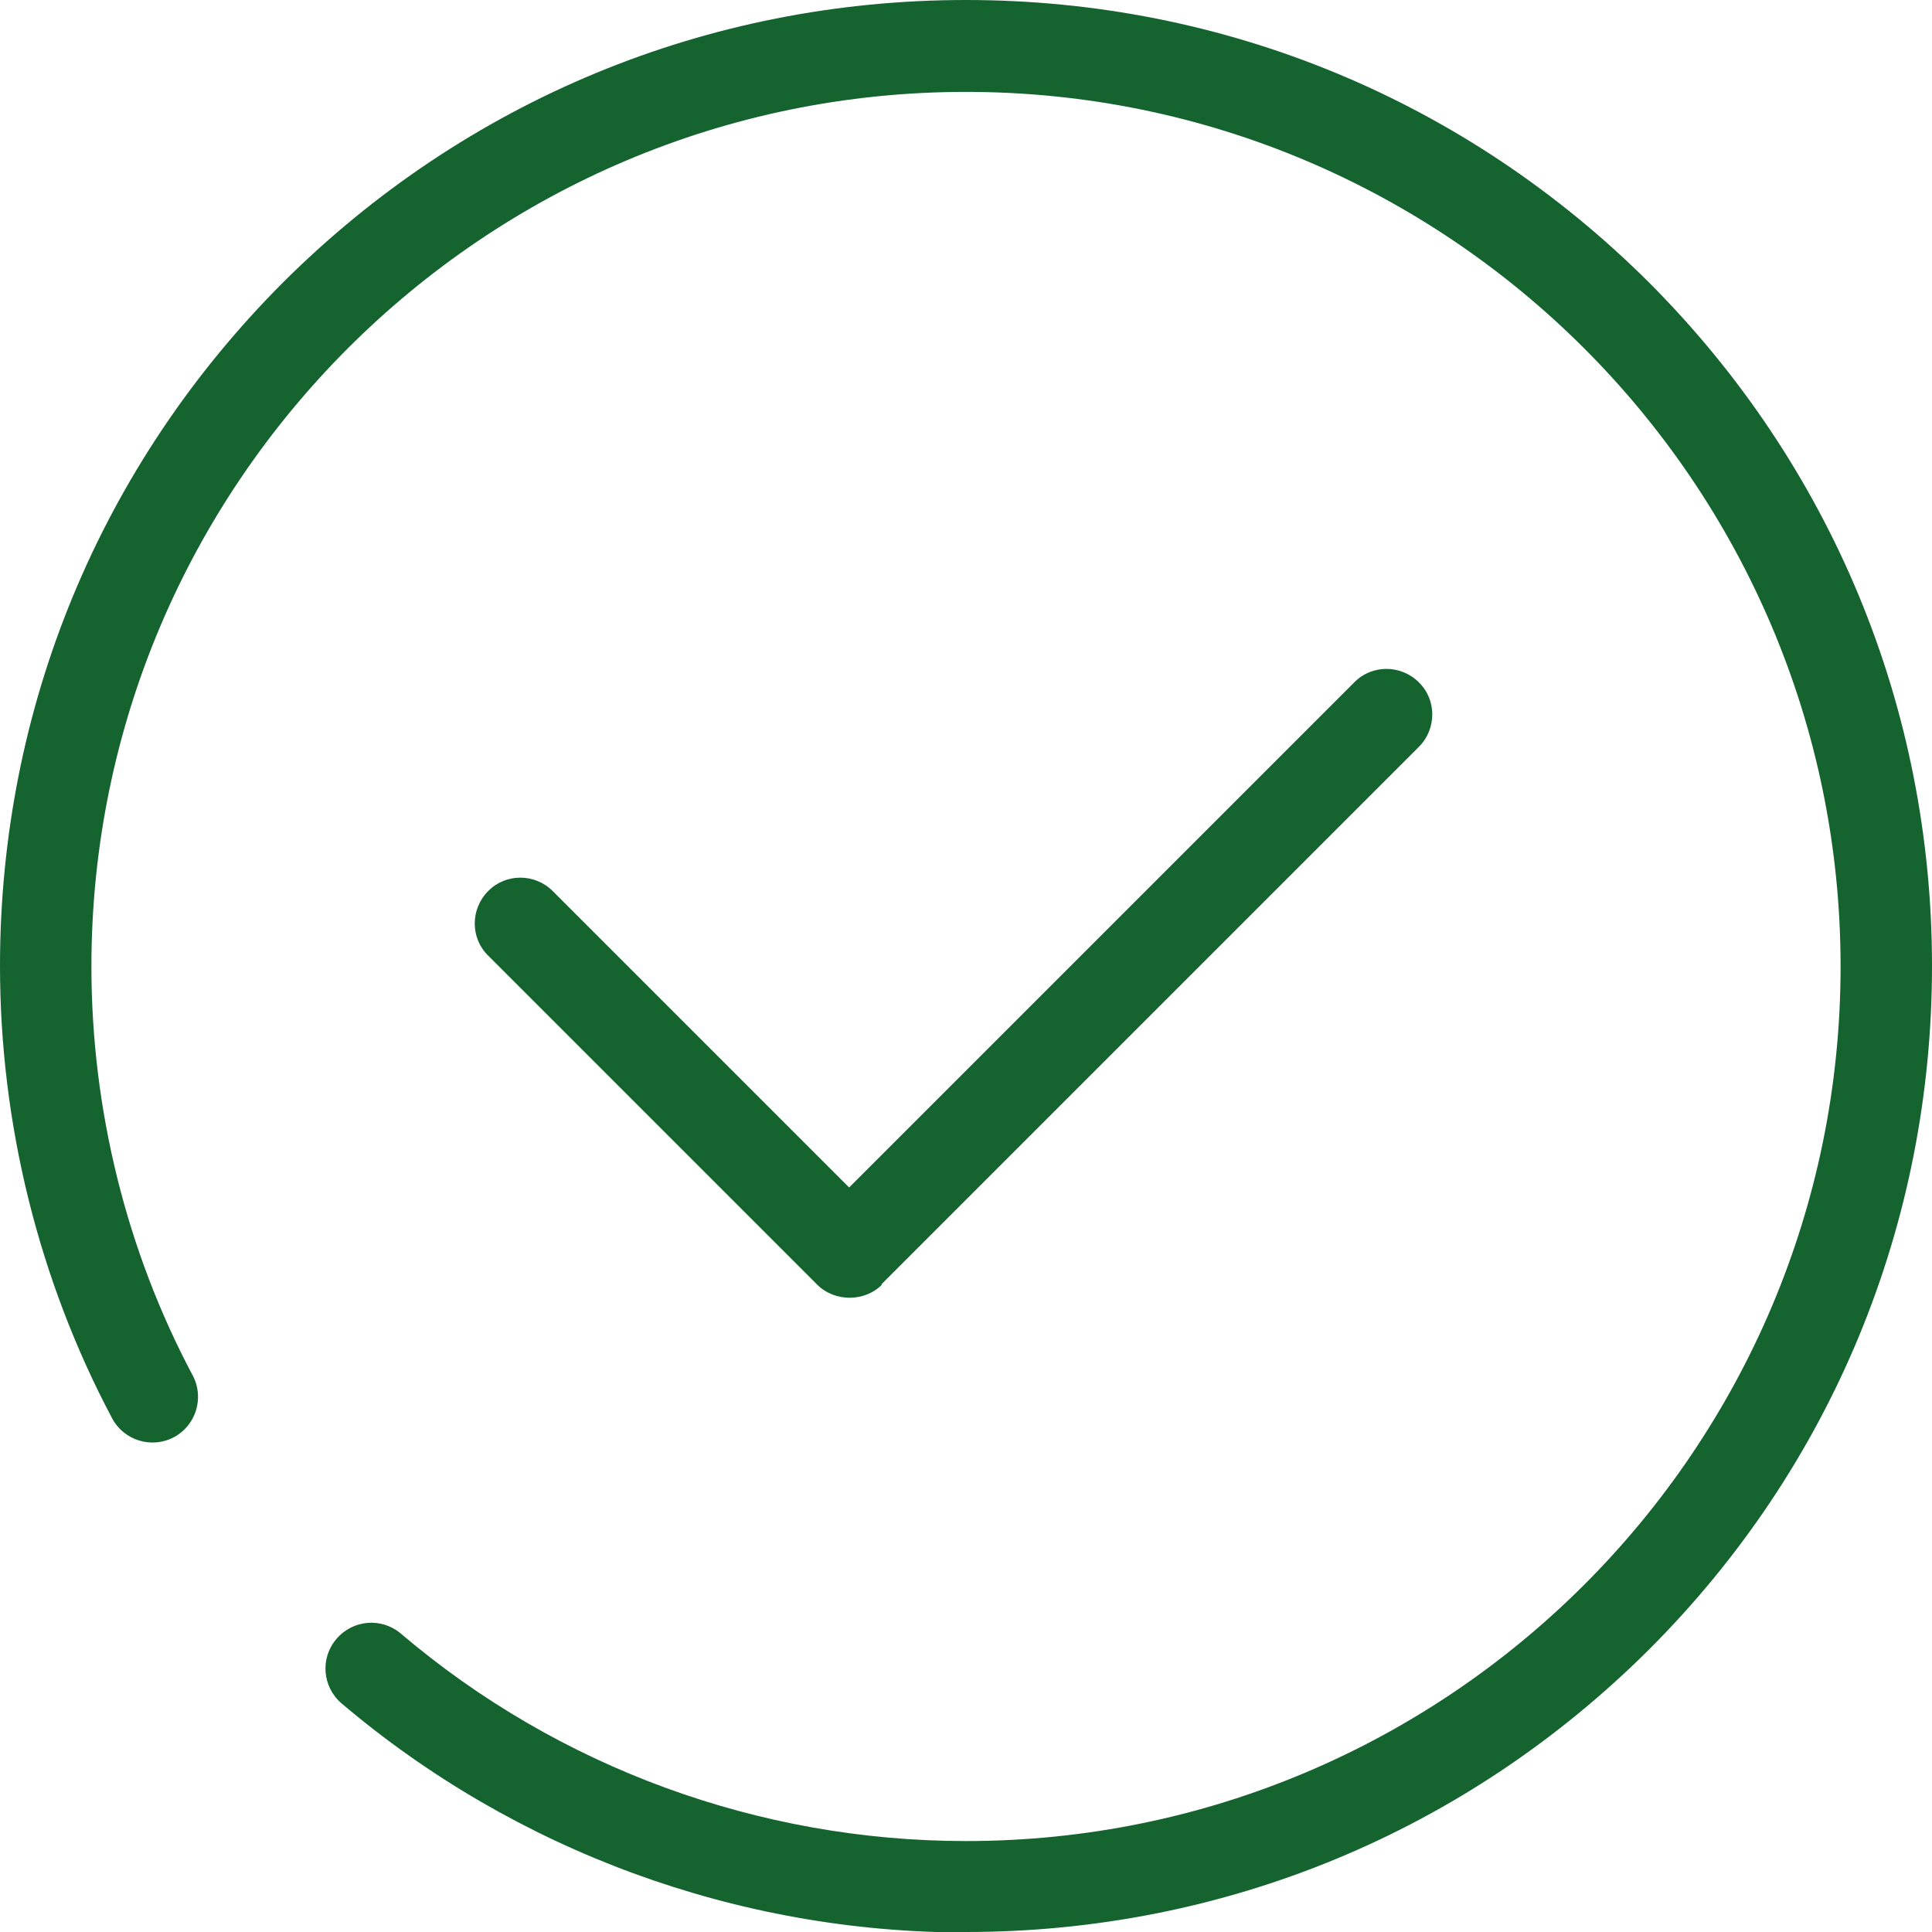
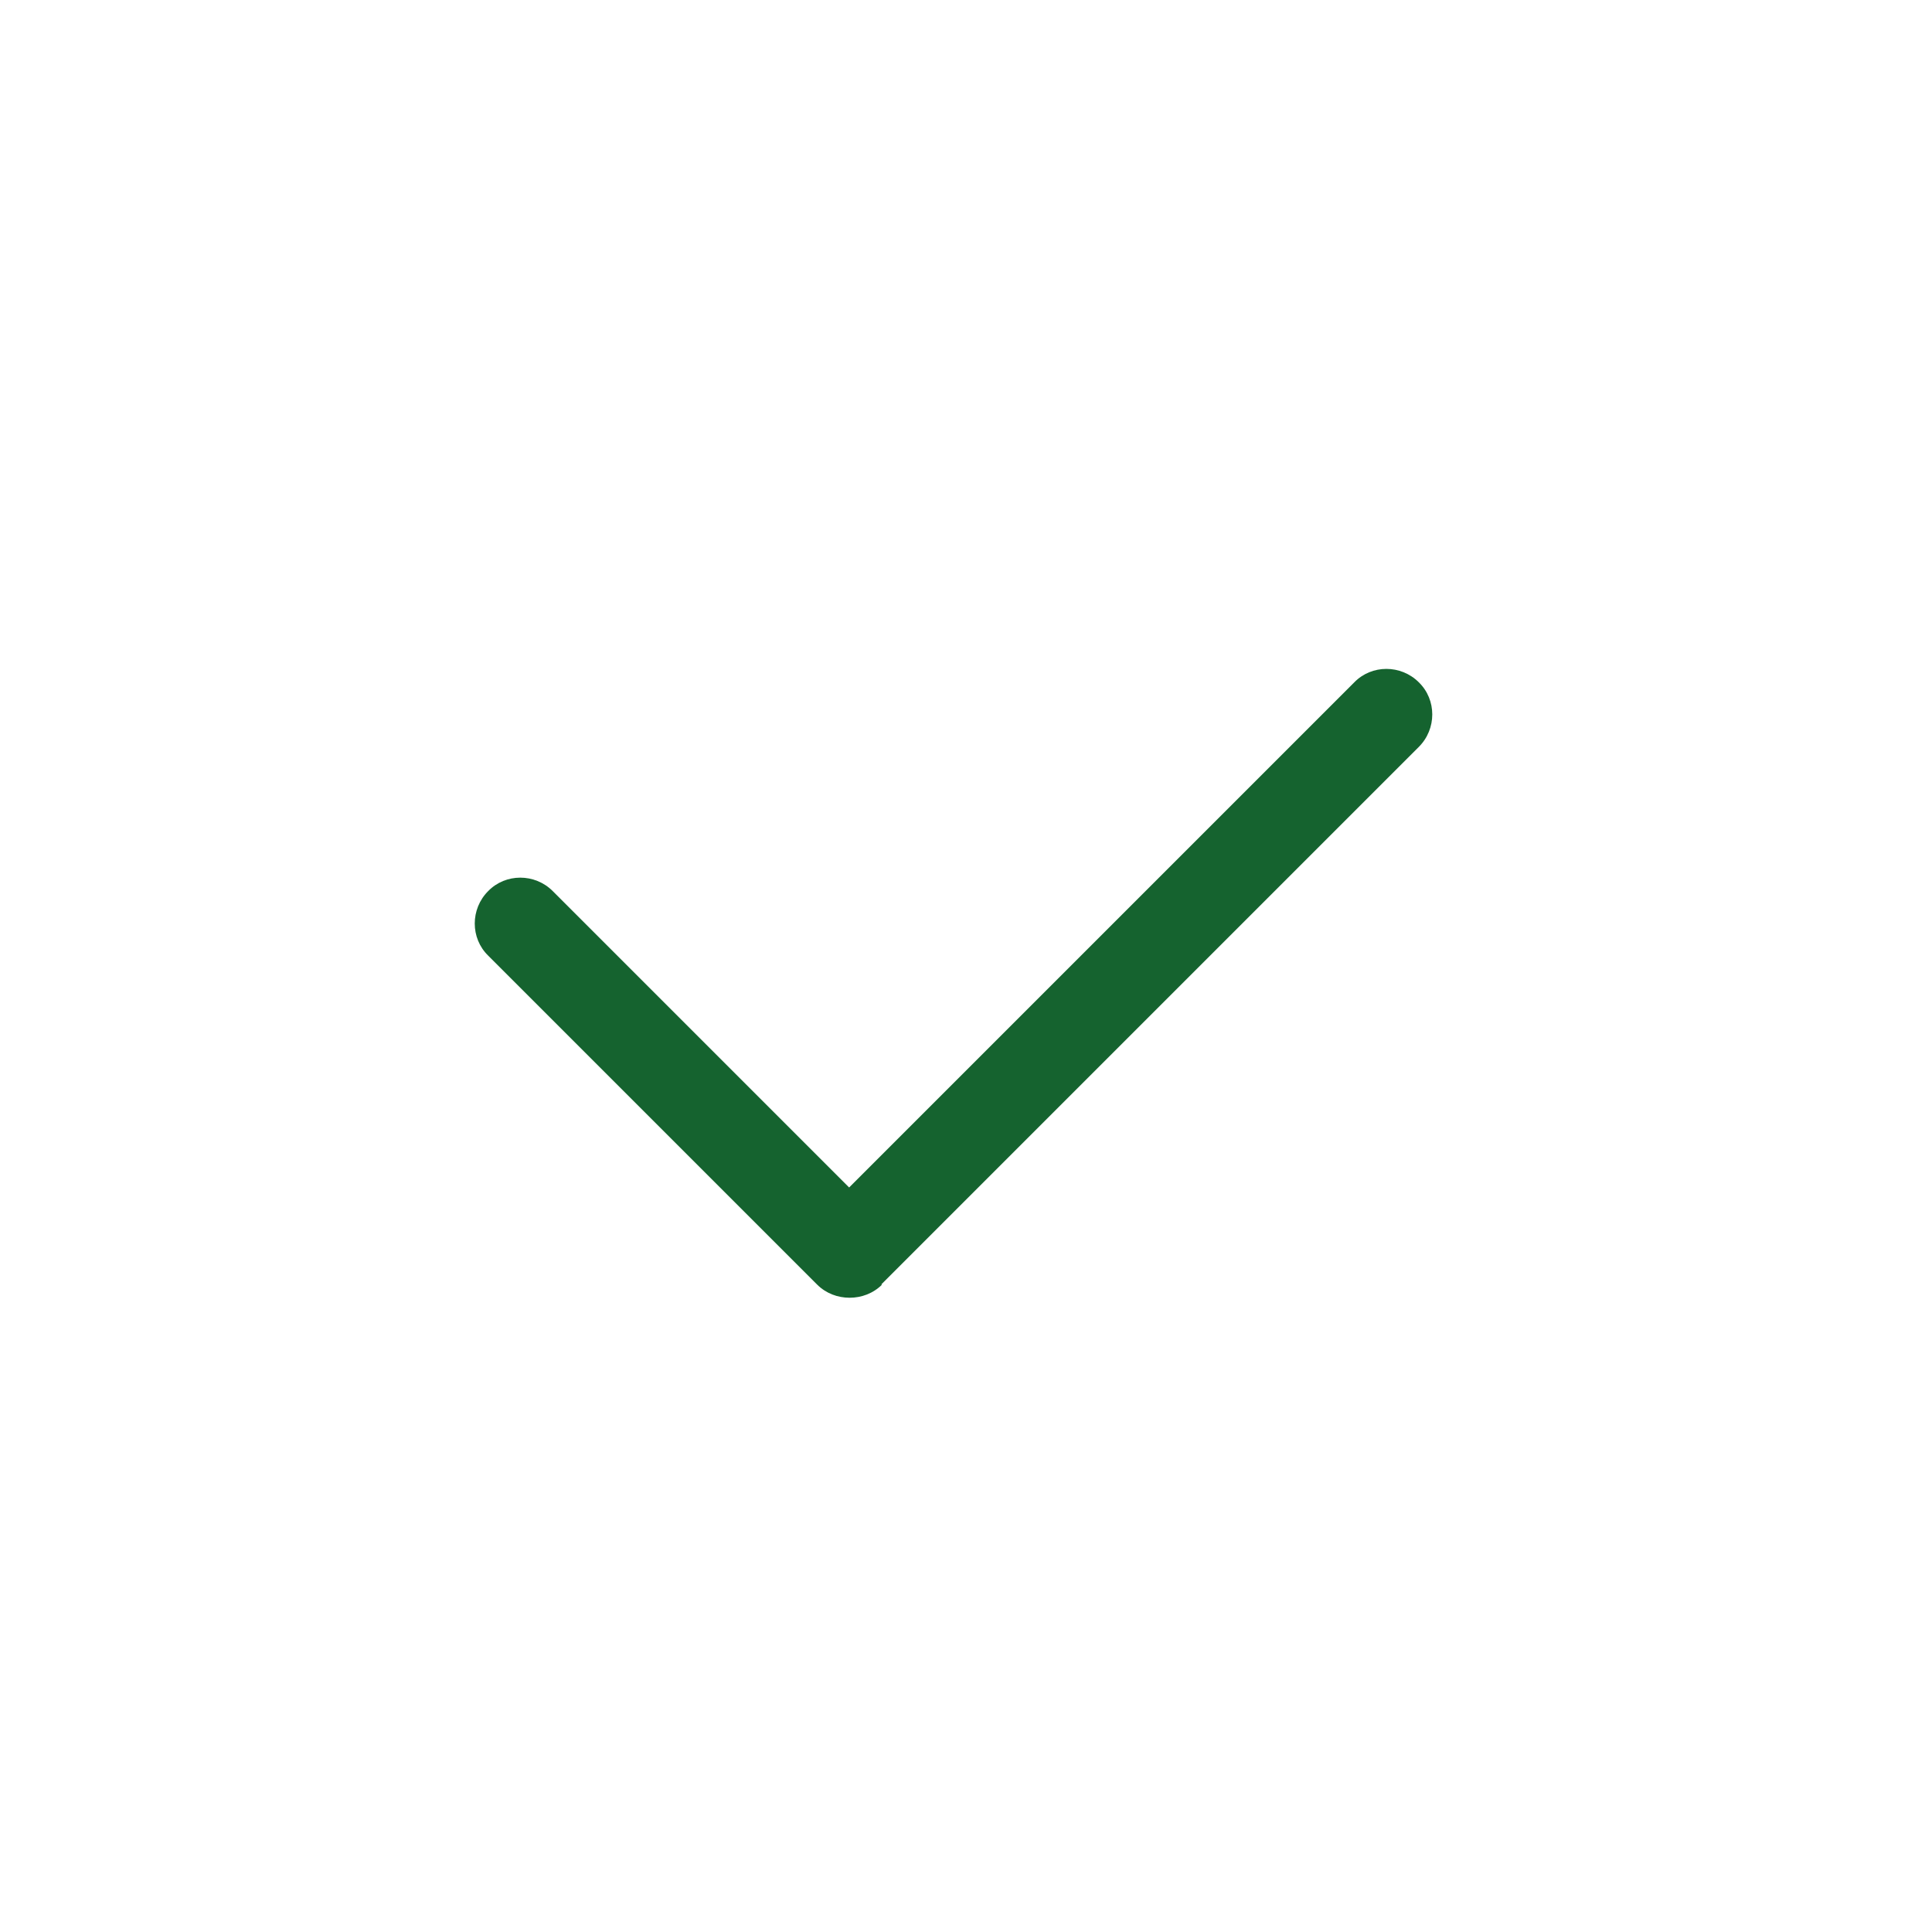
<svg xmlns="http://www.w3.org/2000/svg" id="Isolation_Mode" version="1.1" viewBox="0 0 41 41">
  <defs>
    <style>
      .st0 {
        fill: #15632f;
      }
    </style>
  </defs>
  <path class="st0" d="M18.7,27.26l11.41-11.41c.38-.38.38-1,0-1.37-.38-.38-1-.38-1.37,0l-10.72,10.72-6.29-6.29c-.38-.38-1-.38-1.37,0-.38.38-.38,1,0,1.37l6.98,6.98c.19.19.44.28.69.28s.5-.09.69-.28Z" />
-   <path class="st0" d="M20.5,41c5.48,0,10.62-2.13,14.5-6,3.87-3.87,6-9.02,6-14.5,0-5.48-2.13-10.62-6-14.5C31.12,2.13,25.98,0,20.5,0c-5.48,0-10.62,2.13-14.5,6C2.13,9.88,0,15.02,0,20.5c0,3.34.82,6.66,2.38,9.6.25.47.84.65,1.31.4.47-.25.65-.84.4-1.31-1.41-2.65-2.15-5.66-2.15-8.68,0-10.23,8.32-18.56,18.56-18.56,10.23,0,18.56,8.32,18.56,18.56s-8.32,18.56-18.56,18.56c-4.39,0-8.65-1.56-11.99-4.4-.41-.35-1.02-.3-1.37.11-.35.41-.3,1.02.11,1.37,3.69,3.13,8.4,4.86,13.25,4.86Z" />
</svg>